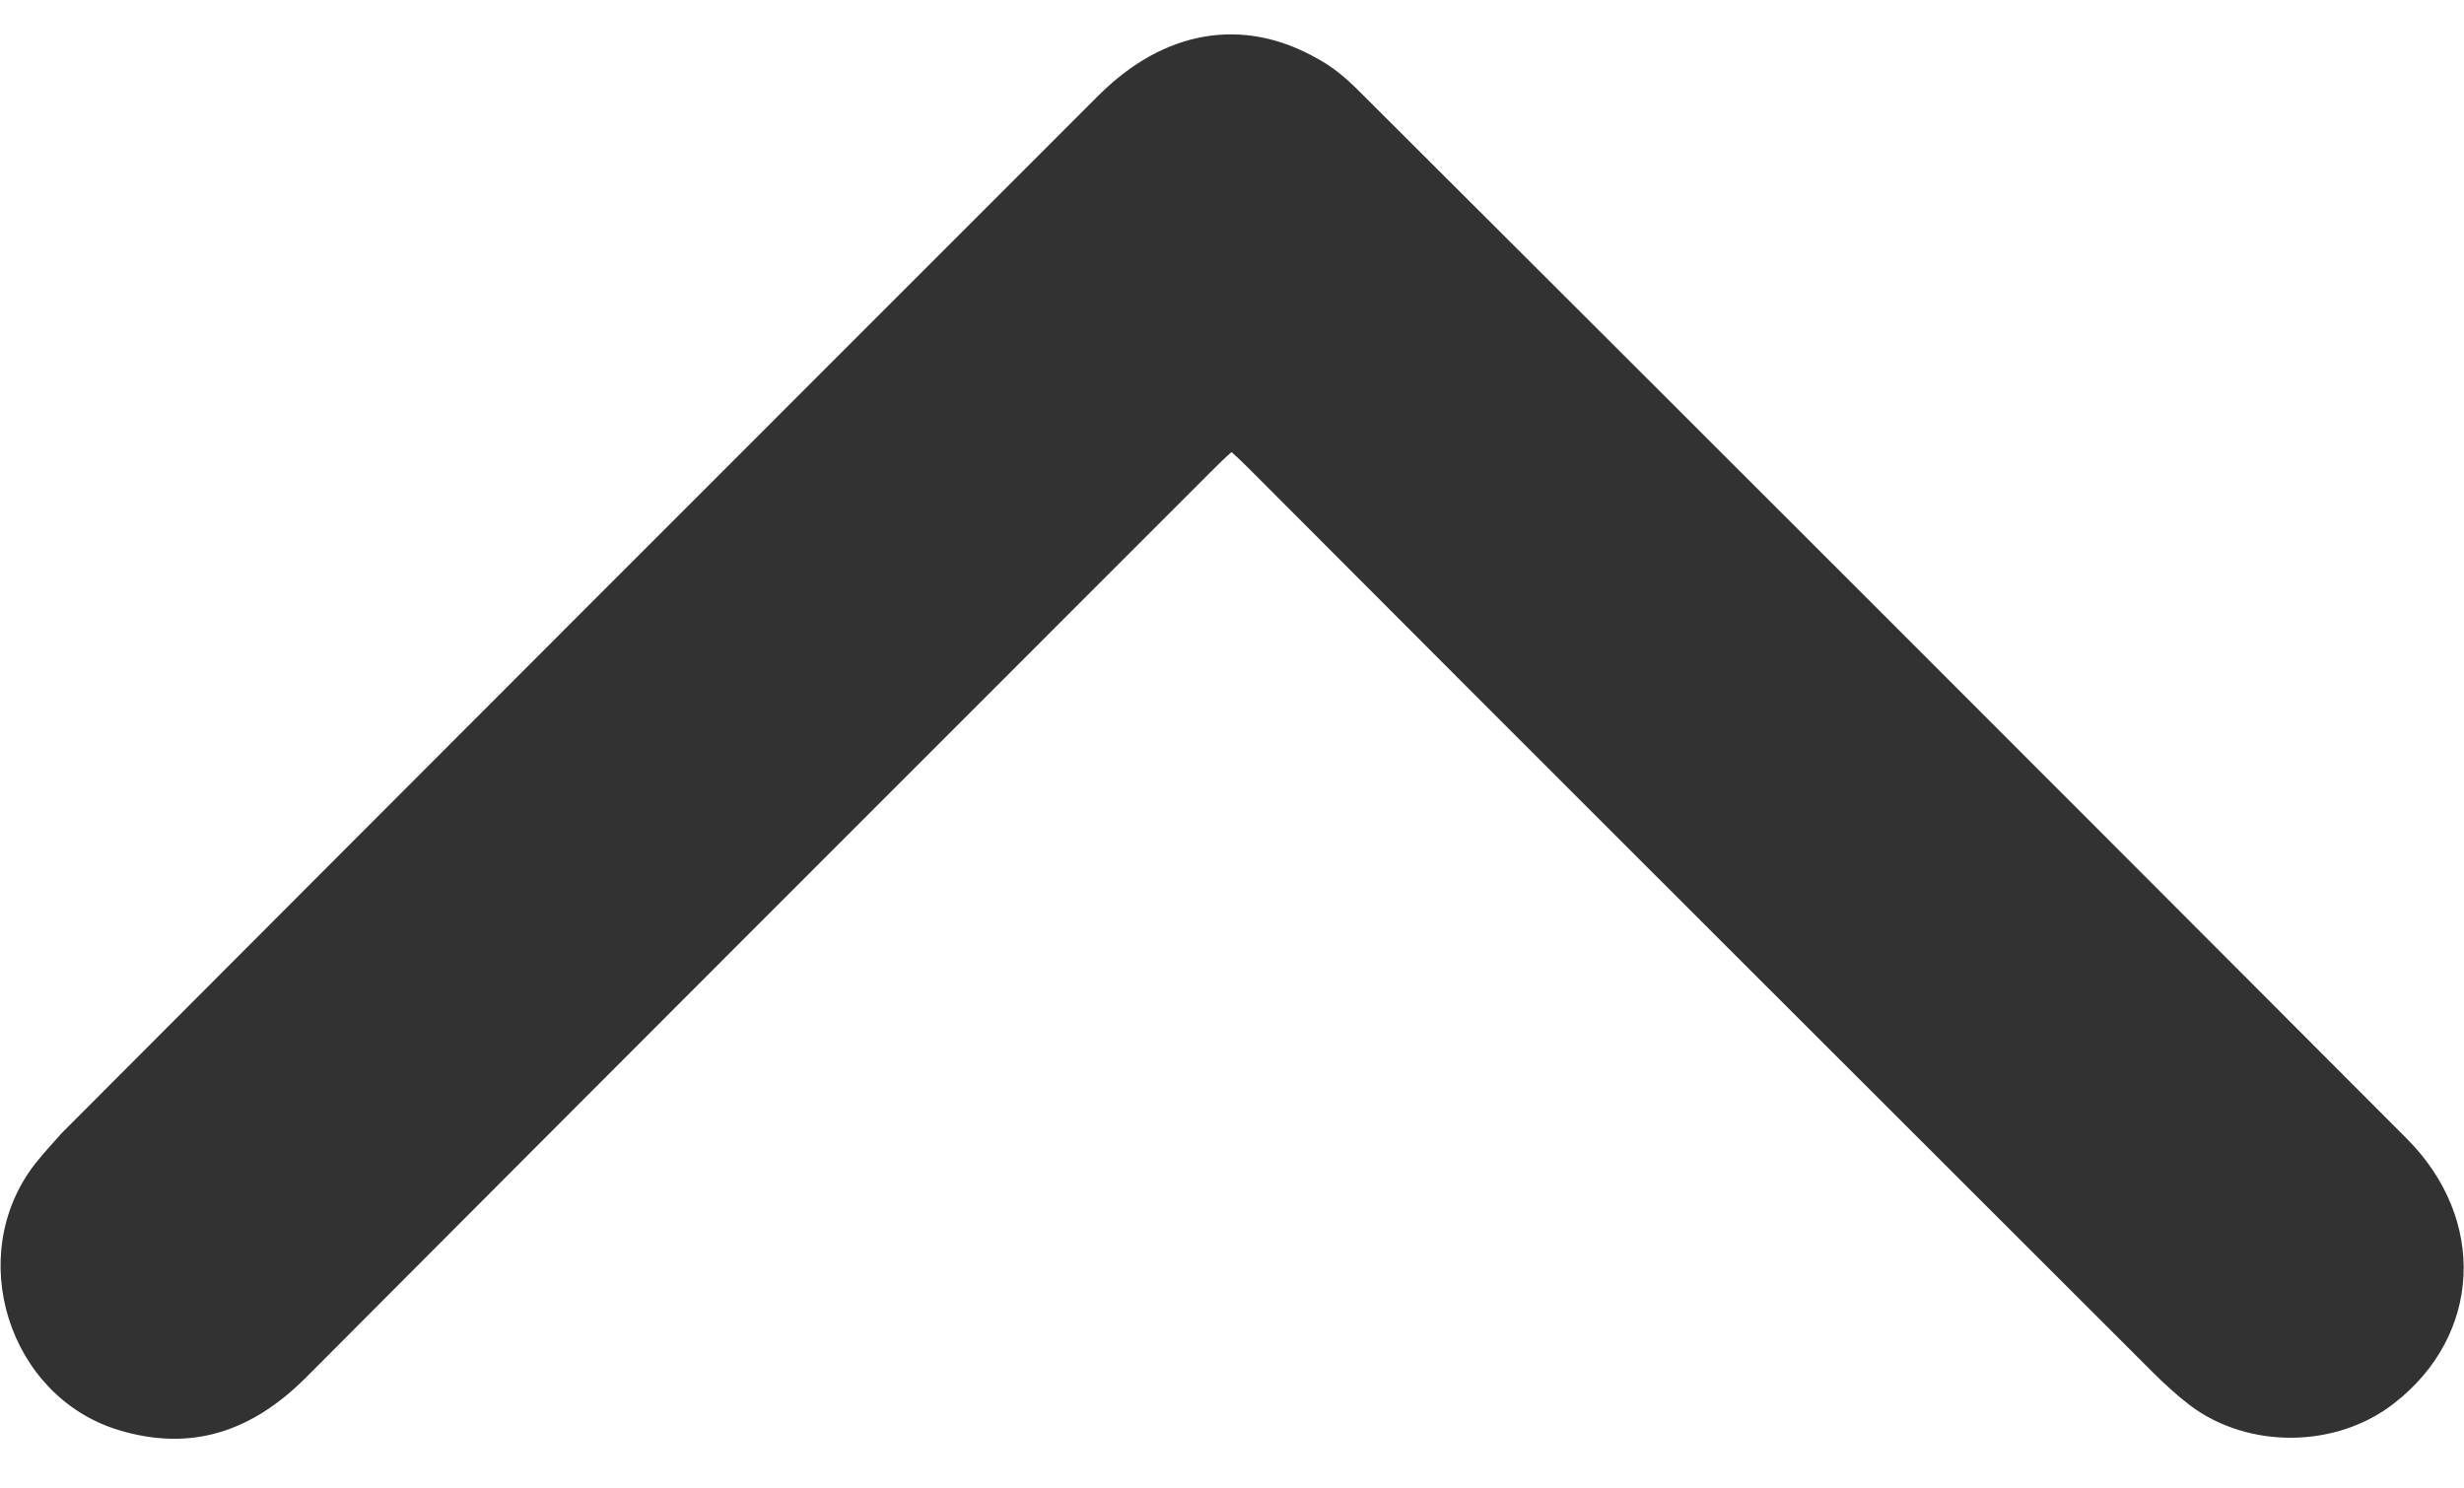
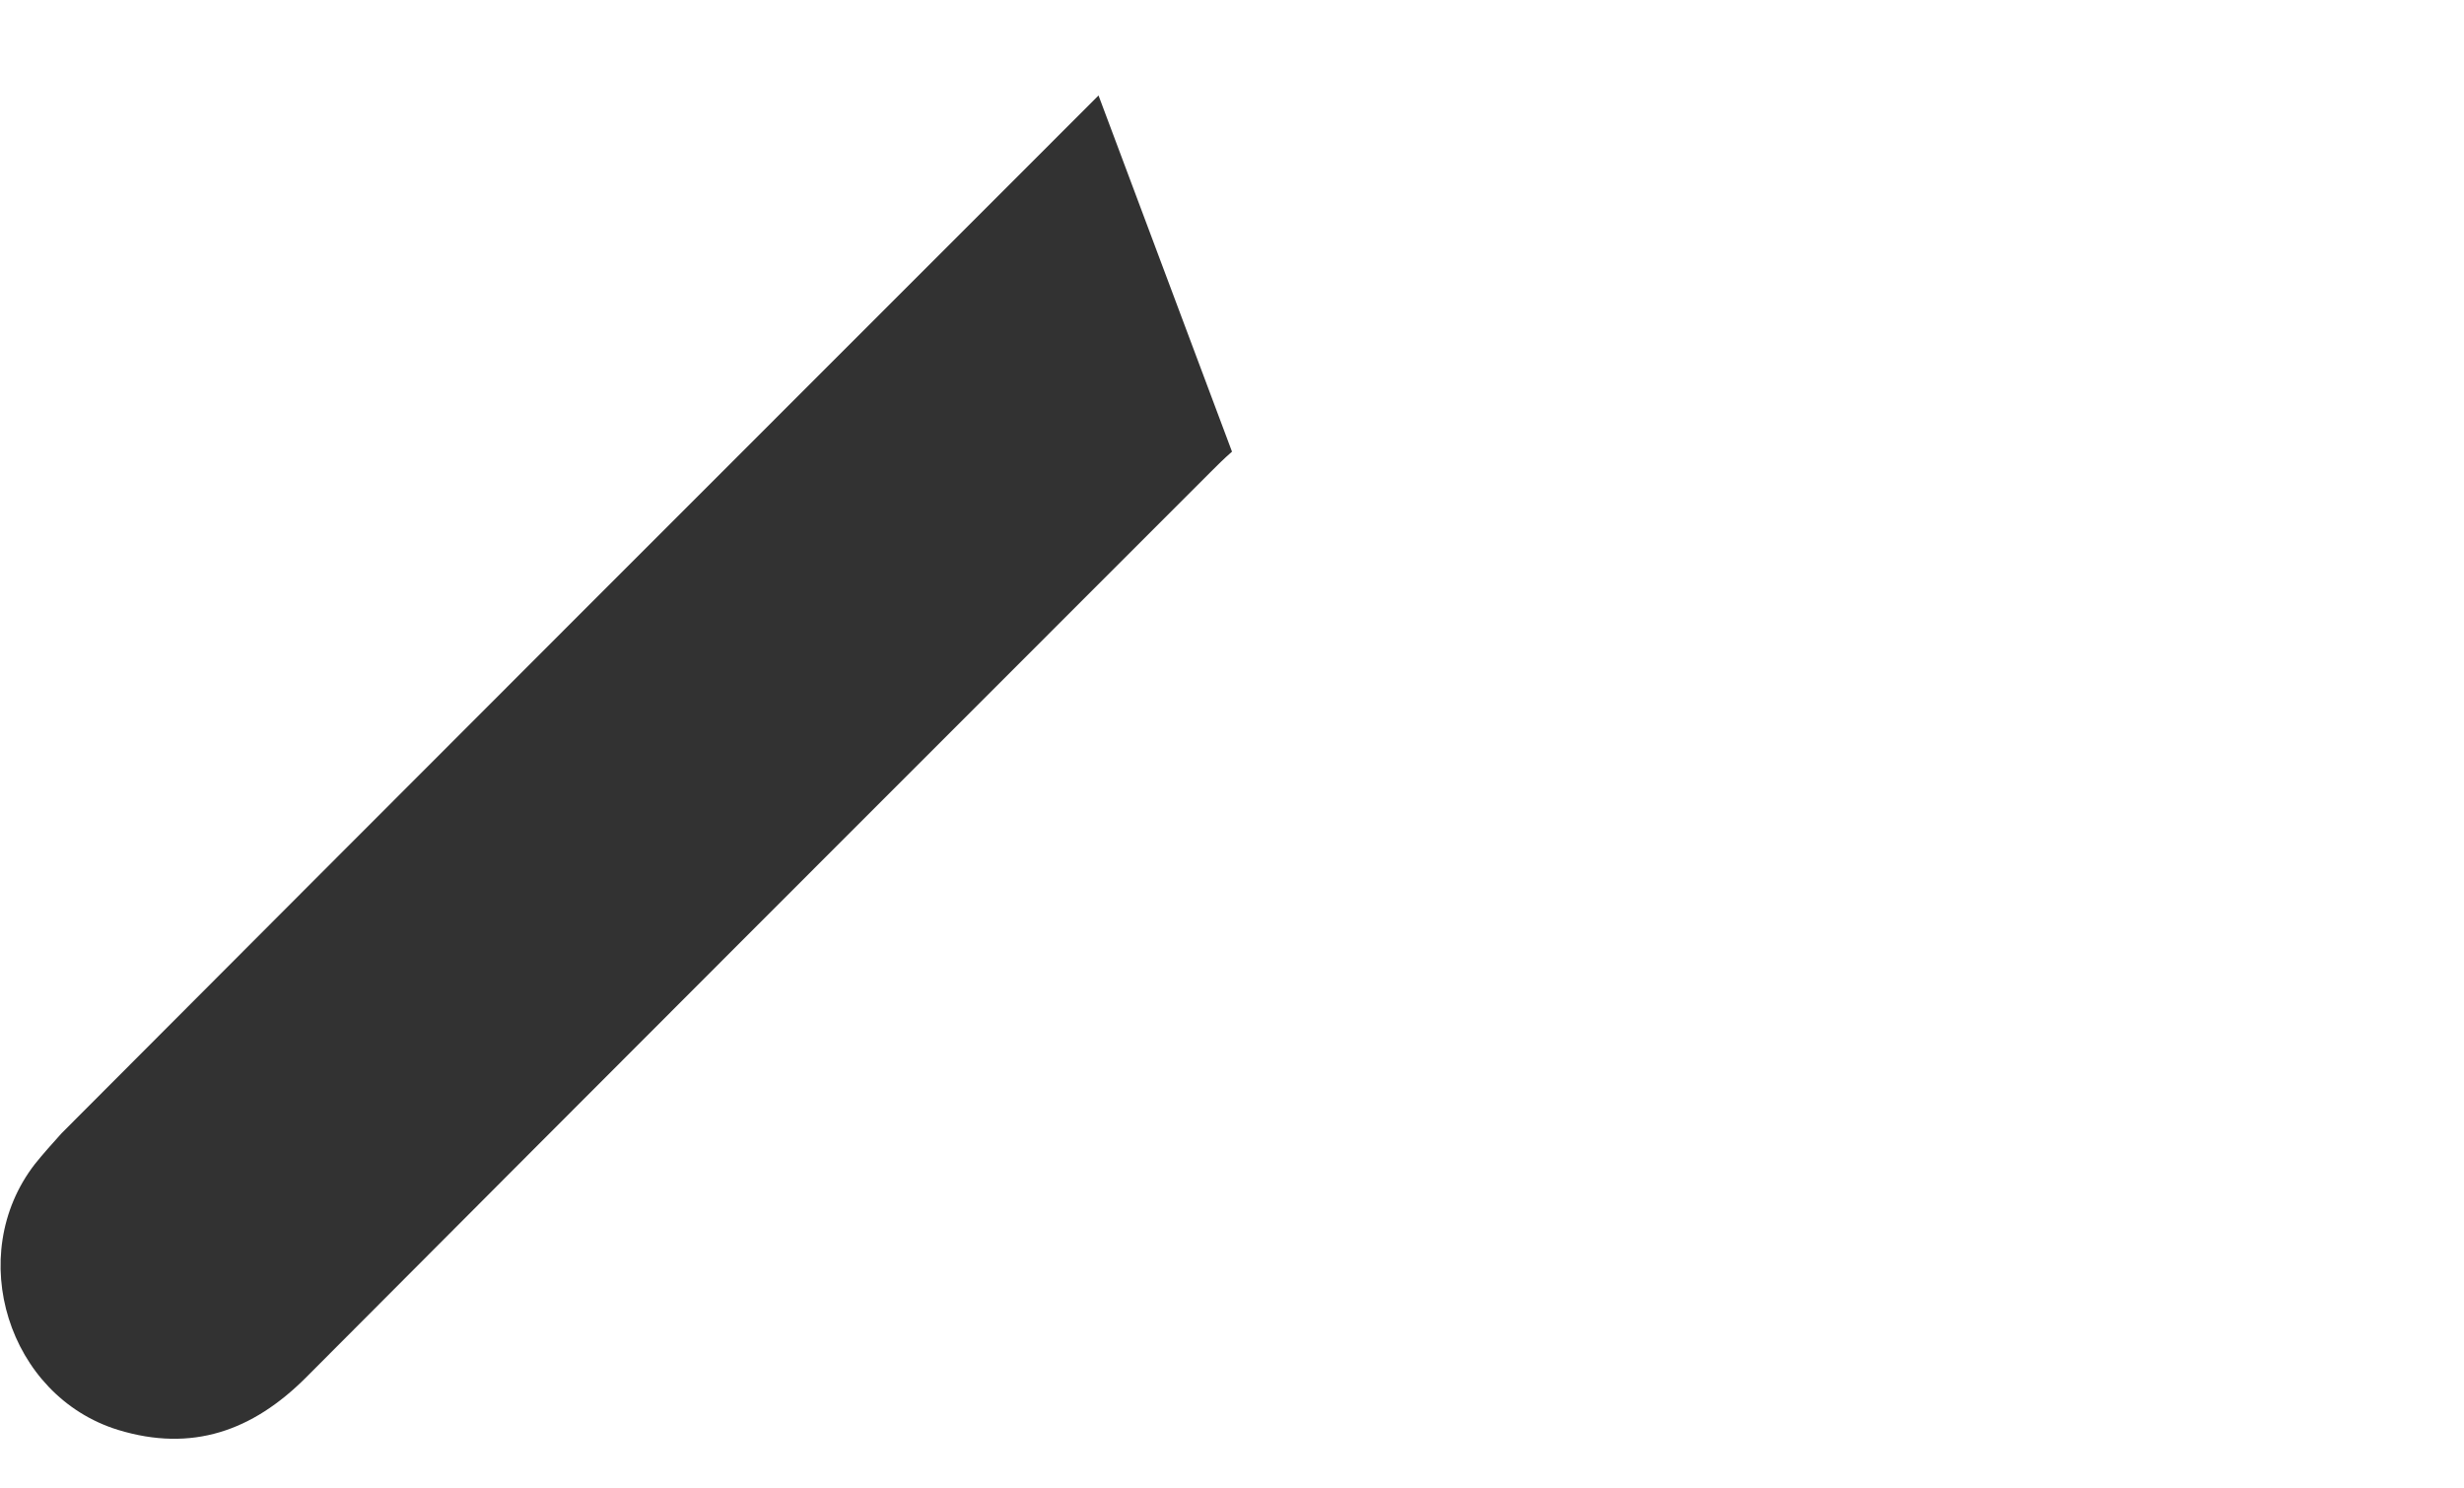
<svg xmlns="http://www.w3.org/2000/svg" id="Layer_1" data-name="Layer 1" viewBox="0 0 24 14.5">
  <defs>
    <style>
      .cls-1 {
        fill: #323232;
      }
    </style>
  </defs>
-   <path class="cls-1" d="M12,4.4c-.08,.07-.14,.13-.21,.2-2.94,2.94-5.88,5.88-8.81,8.82-.52,.52-1.11,.73-1.83,.51-1.07-.33-1.5-1.7-.81-2.59,.08-.1,.17-.2,.26-.3C3.96,7.67,7.33,4.3,10.7,.93c.64-.64,1.41-.77,2.13-.36,.15,.08,.28,.19,.4,.31,3.41,3.4,6.81,6.8,10.21,10.21,.79,.79,.73,1.92-.12,2.58-.56,.44-1.42,.45-1.99,.02-.13-.1-.25-.21-.37-.33-2.93-2.93-5.86-5.85-8.78-8.78-.06-.06-.12-.12-.19-.18Z" />
+   <path class="cls-1" d="M12,4.4c-.08,.07-.14,.13-.21,.2-2.94,2.94-5.88,5.88-8.81,8.82-.52,.52-1.11,.73-1.83,.51-1.07-.33-1.5-1.7-.81-2.59,.08-.1,.17-.2,.26-.3C3.96,7.67,7.33,4.3,10.7,.93Z" />
</svg>